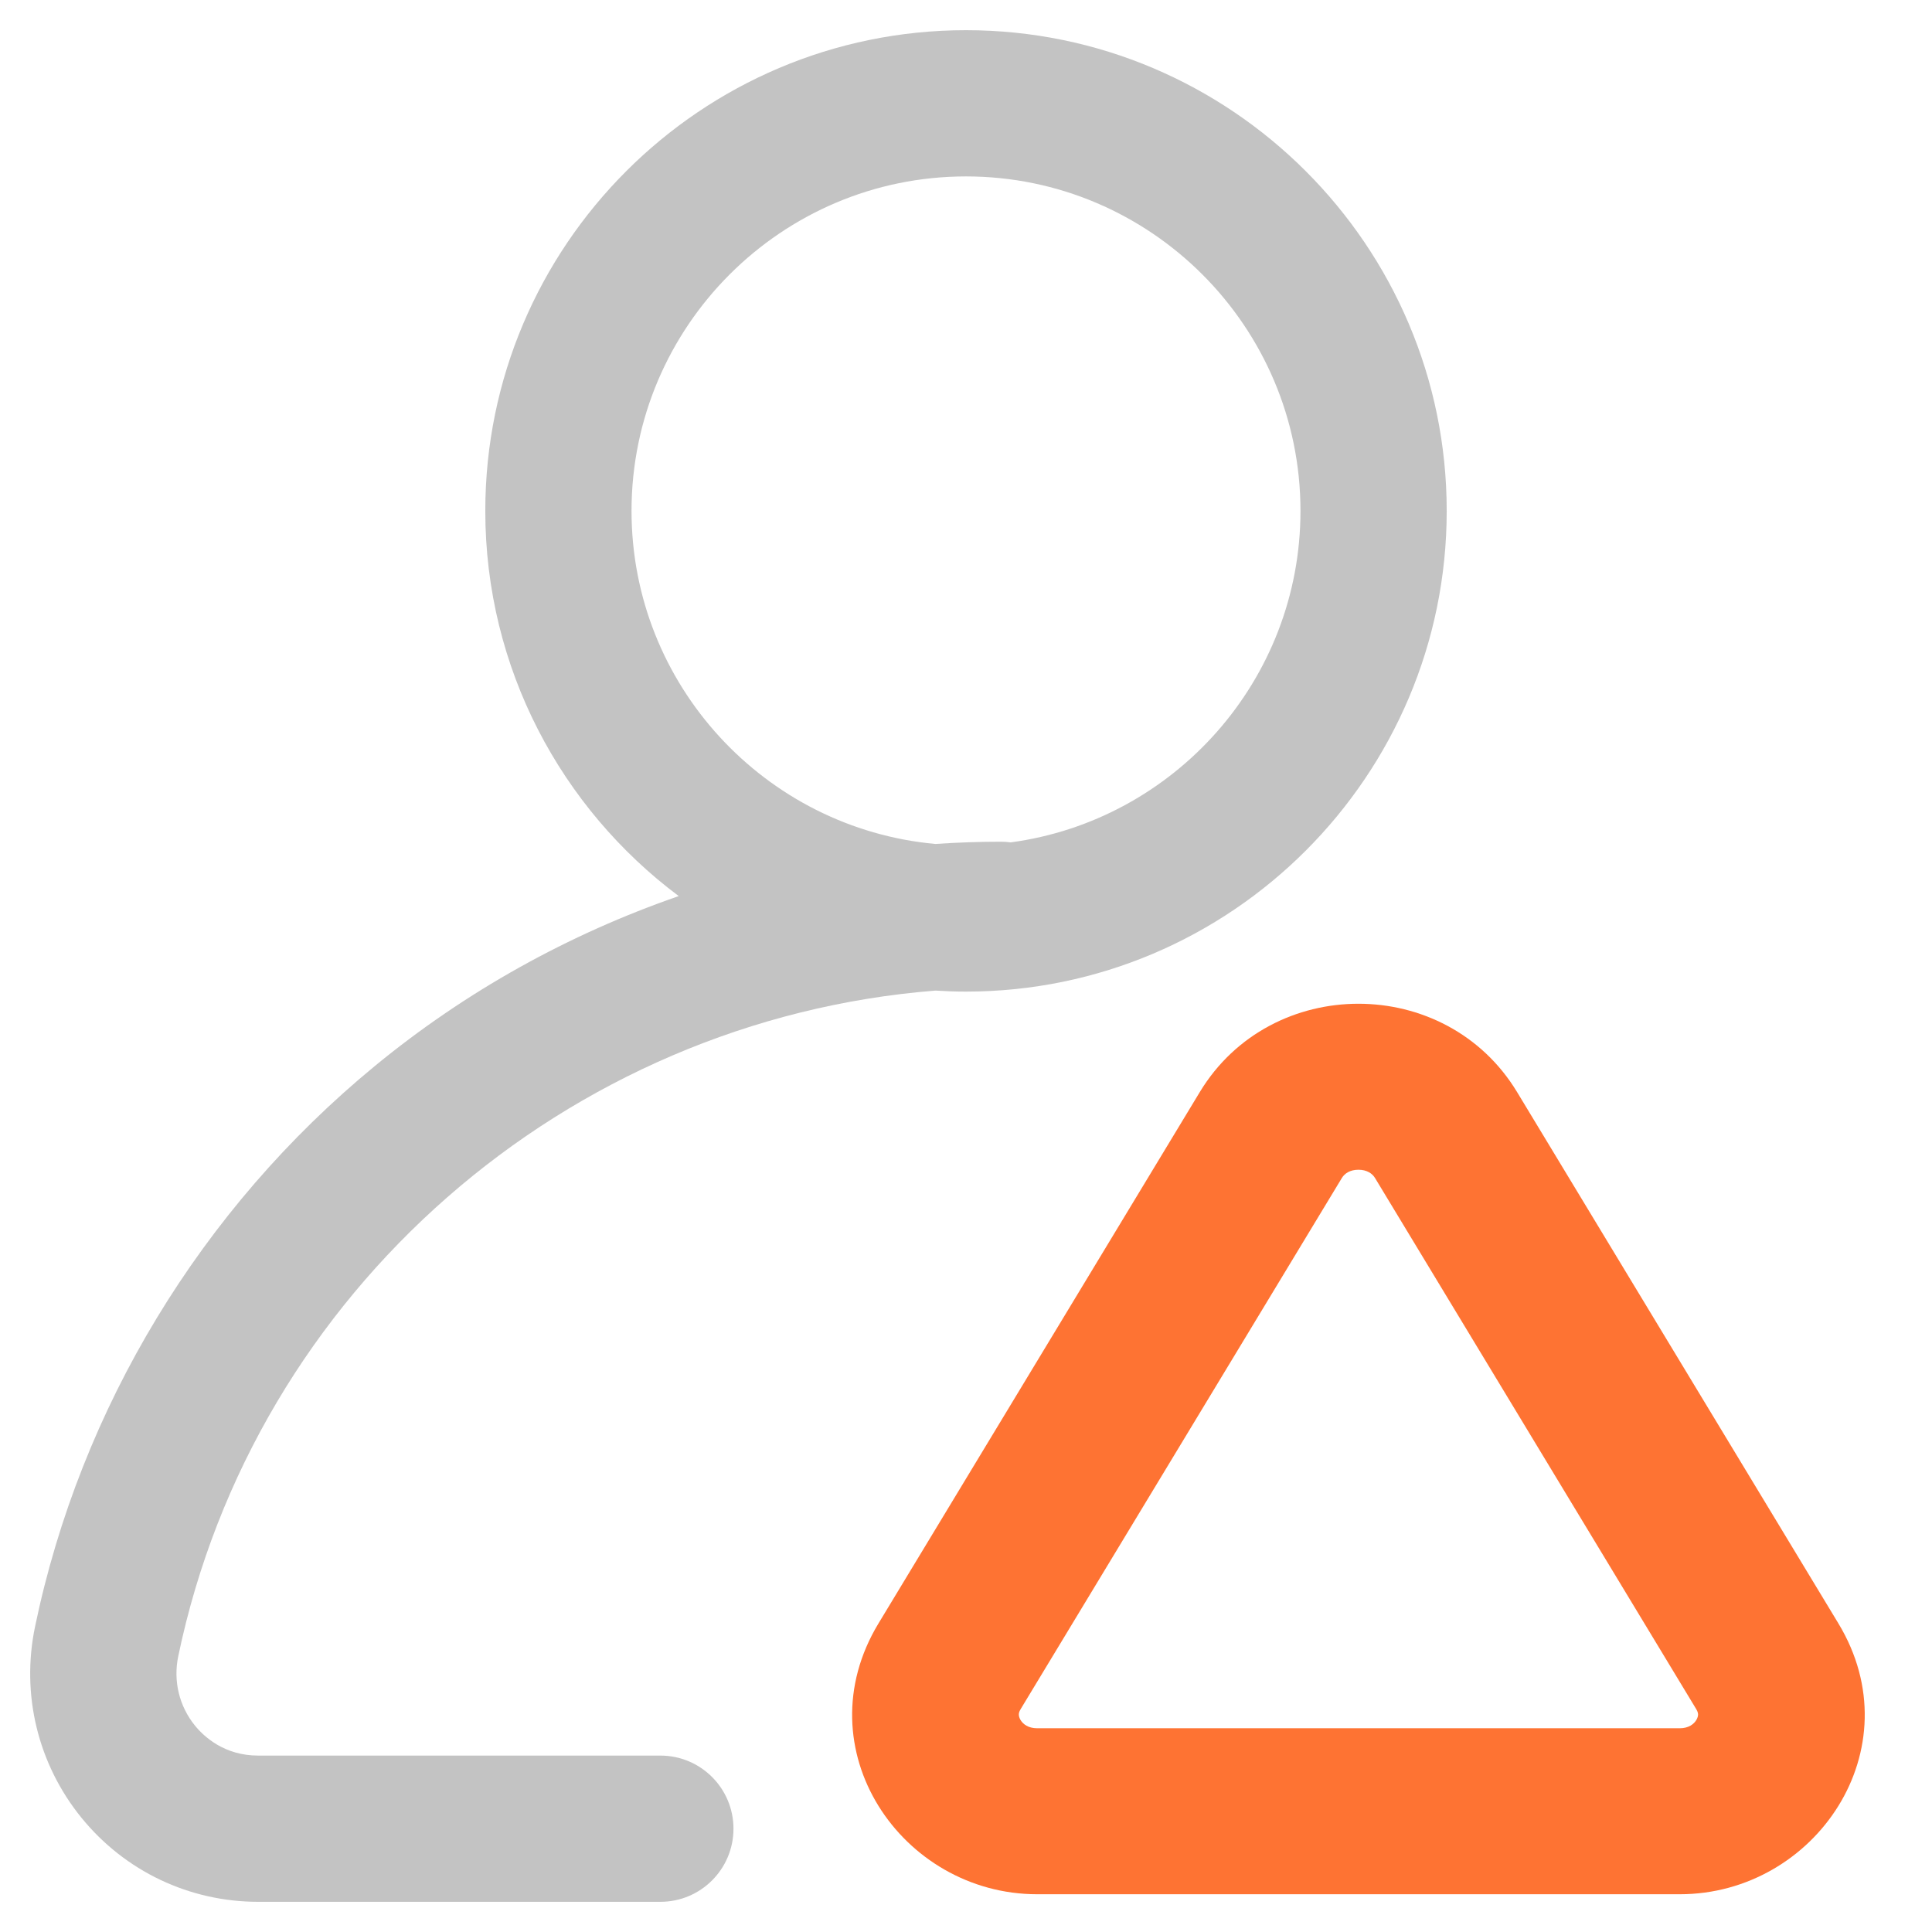
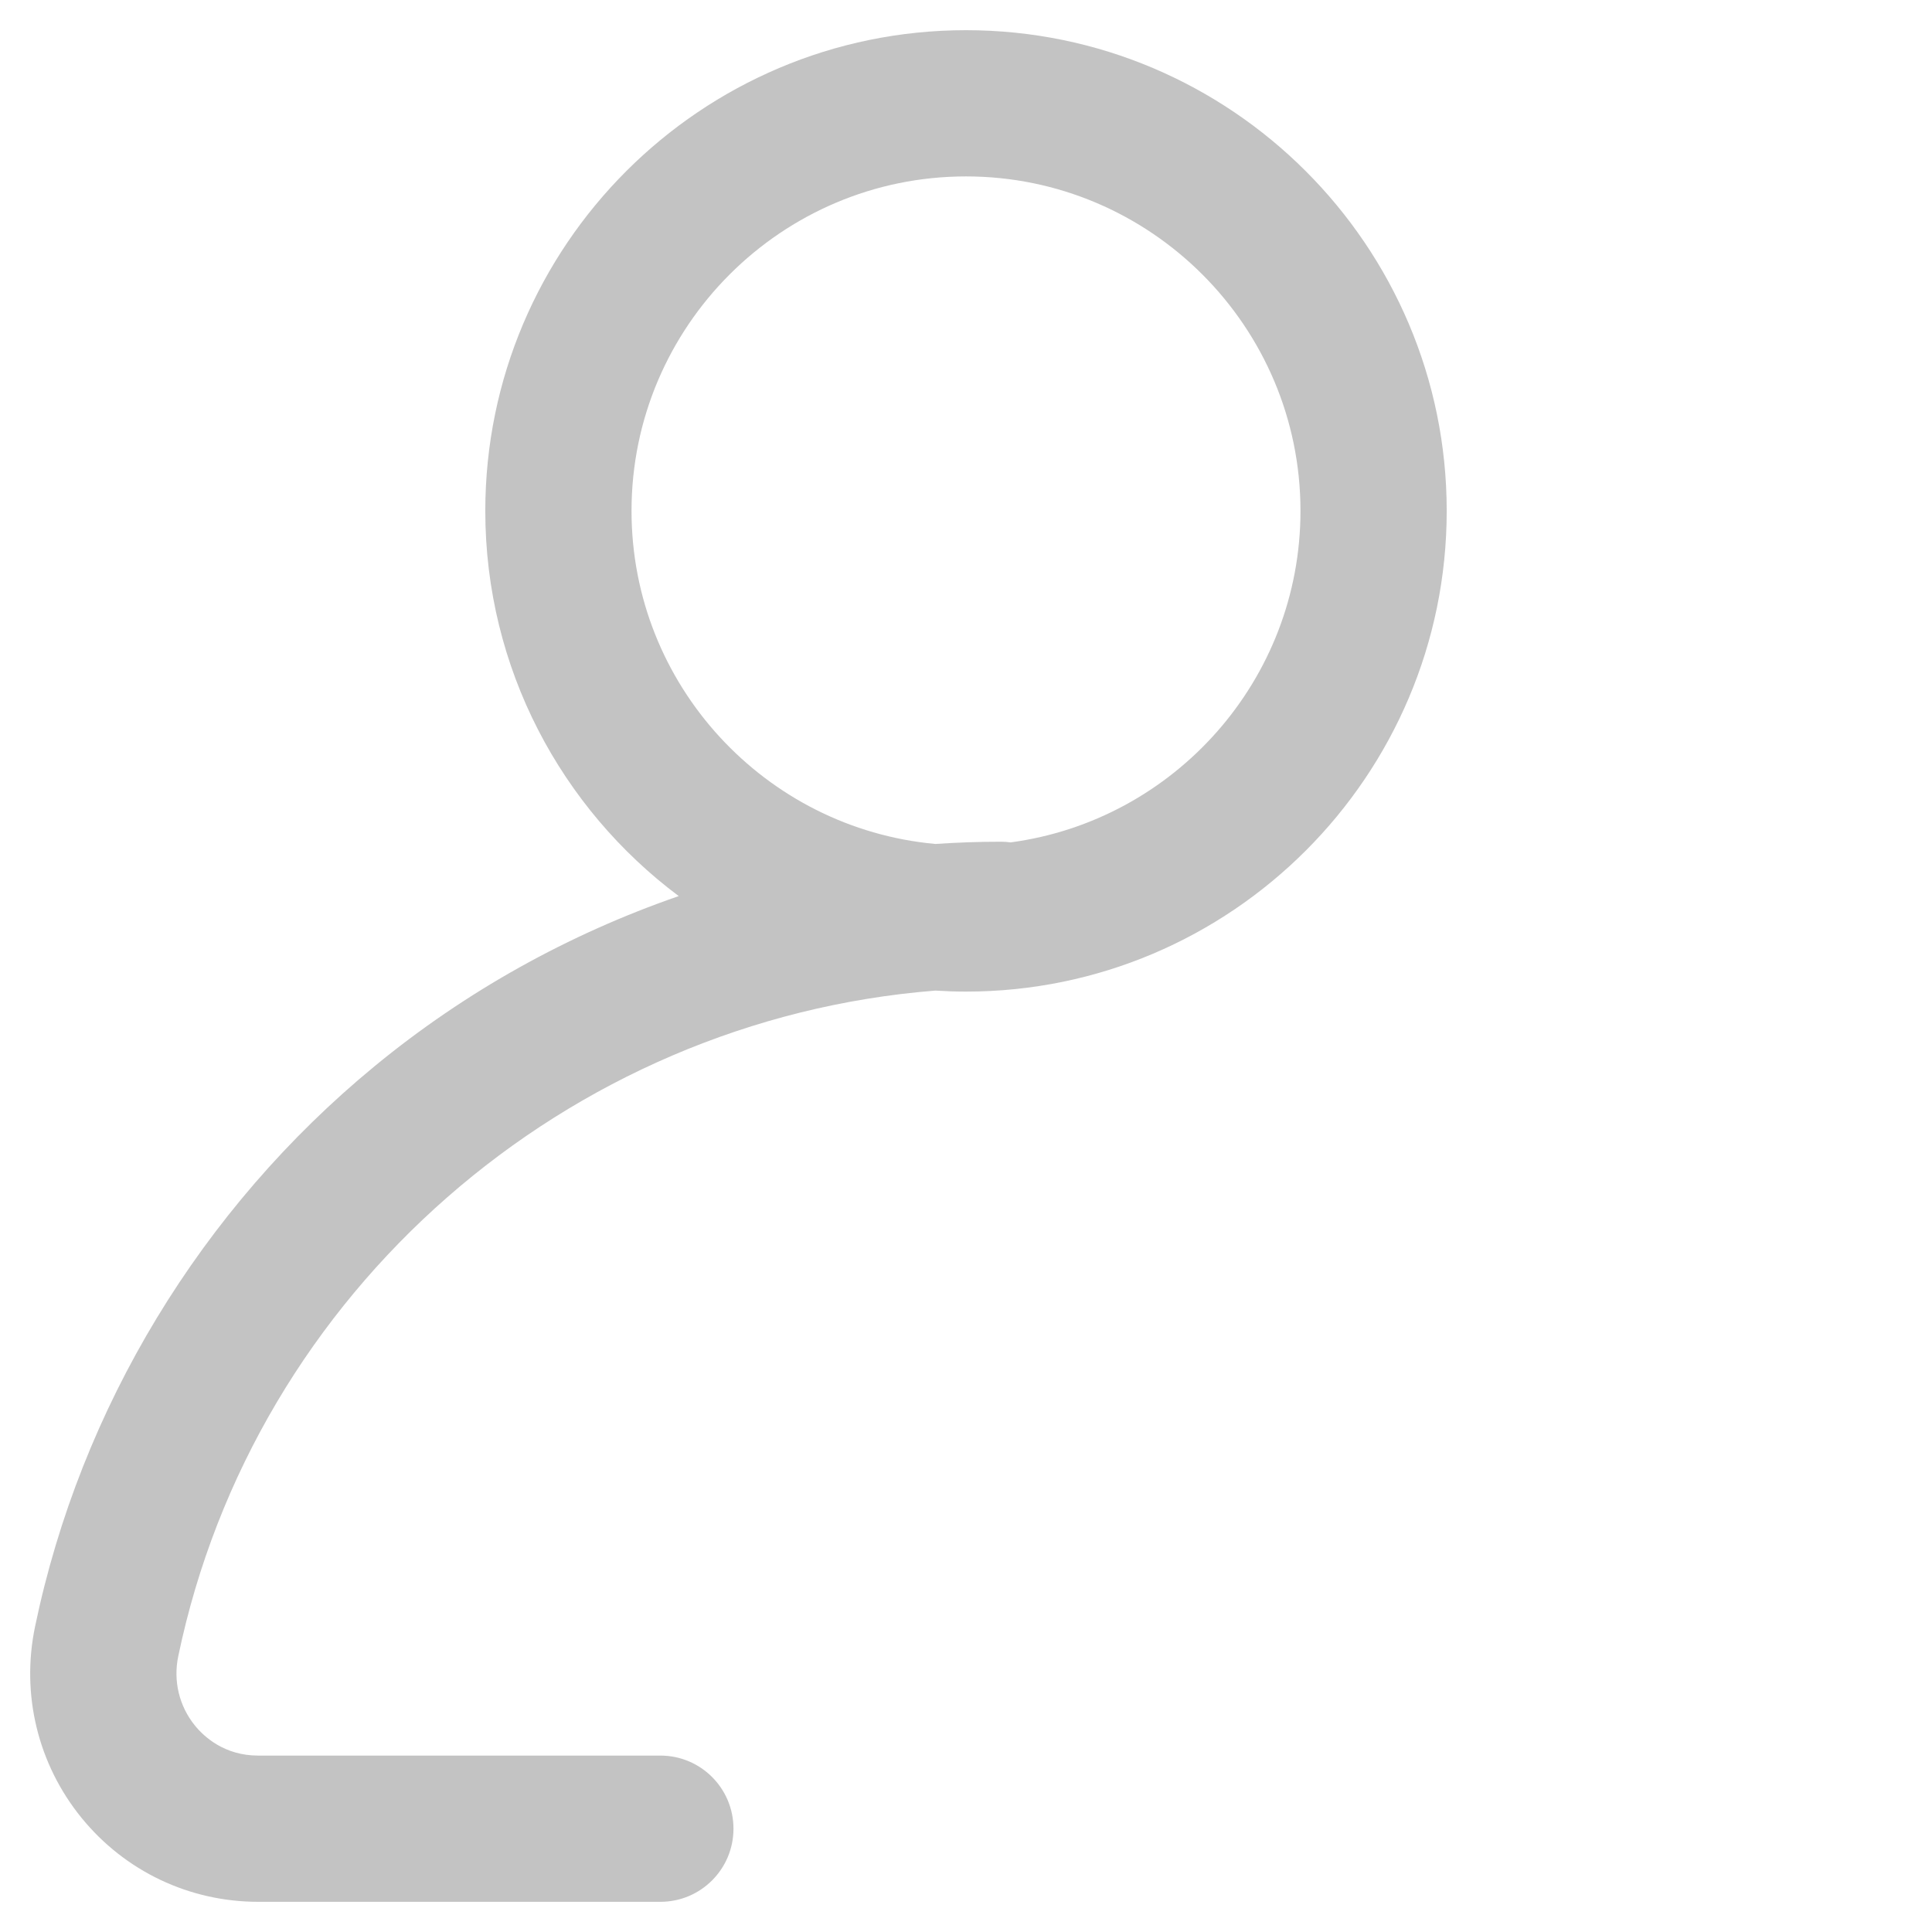
<svg xmlns="http://www.w3.org/2000/svg" width="48" height="48" viewBox="0 0 48 48" fill="none">
  <path d="M16.407 43.617H6.414C5.576 43.617 5.07 43.15 4.843 42.871C4.452 42.389 4.301 41.763 4.428 41.152C6.319 32.067 14.091 25.335 23.239 24.611C23.491 24.627 23.745 24.636 24 24.636C30.585 24.636 35.943 19.278 35.943 12.693C35.943 6.107 30.585 0.75 24 0.75C17.415 0.75 12.057 6.107 12.057 12.693C12.057 16.605 13.948 20.083 16.863 22.263C14.13 23.208 11.566 24.631 9.31 26.487C4.999 30.032 2.002 34.978 0.871 40.412C0.52 42.098 0.941 43.83 2.025 45.163C3.104 46.489 4.703 47.25 6.414 47.25H16.407C17.41 47.25 18.223 46.437 18.223 45.434C18.223 44.43 17.41 43.617 16.407 43.617ZM15.69 12.693C15.69 8.111 19.418 4.383 24 4.383C28.582 4.383 32.31 8.111 32.31 12.693C32.31 16.899 29.169 20.384 25.11 20.929C25.034 20.919 24.956 20.912 24.878 20.912C24.33 20.912 23.783 20.931 23.239 20.968C19.012 20.582 15.69 17.018 15.69 12.693Z" fill="#C3C3C3" />
-   <path fill-rule="evenodd" clip-rule="evenodd" d="M29.808 27.133C31.578 24.206 35.922 24.206 37.692 27.133L45.674 40.333C47.561 43.452 45.102 47.062 41.733 47.062H25.768C22.398 47.062 19.939 43.452 21.826 40.333L29.808 27.133ZM33.75 29.062C33.539 29.062 33.405 29.156 33.338 29.267L25.355 42.467C25.316 42.533 25.312 42.574 25.313 42.6C25.313 42.632 25.323 42.679 25.355 42.733C25.417 42.835 25.545 42.938 25.768 42.938H41.733C41.955 42.938 42.083 42.835 42.145 42.733C42.177 42.679 42.187 42.632 42.188 42.6C42.188 42.574 42.184 42.533 42.145 42.467L34.162 29.267C34.095 29.156 33.961 29.062 33.75 29.062Z" fill="#FE7333" />
</svg>